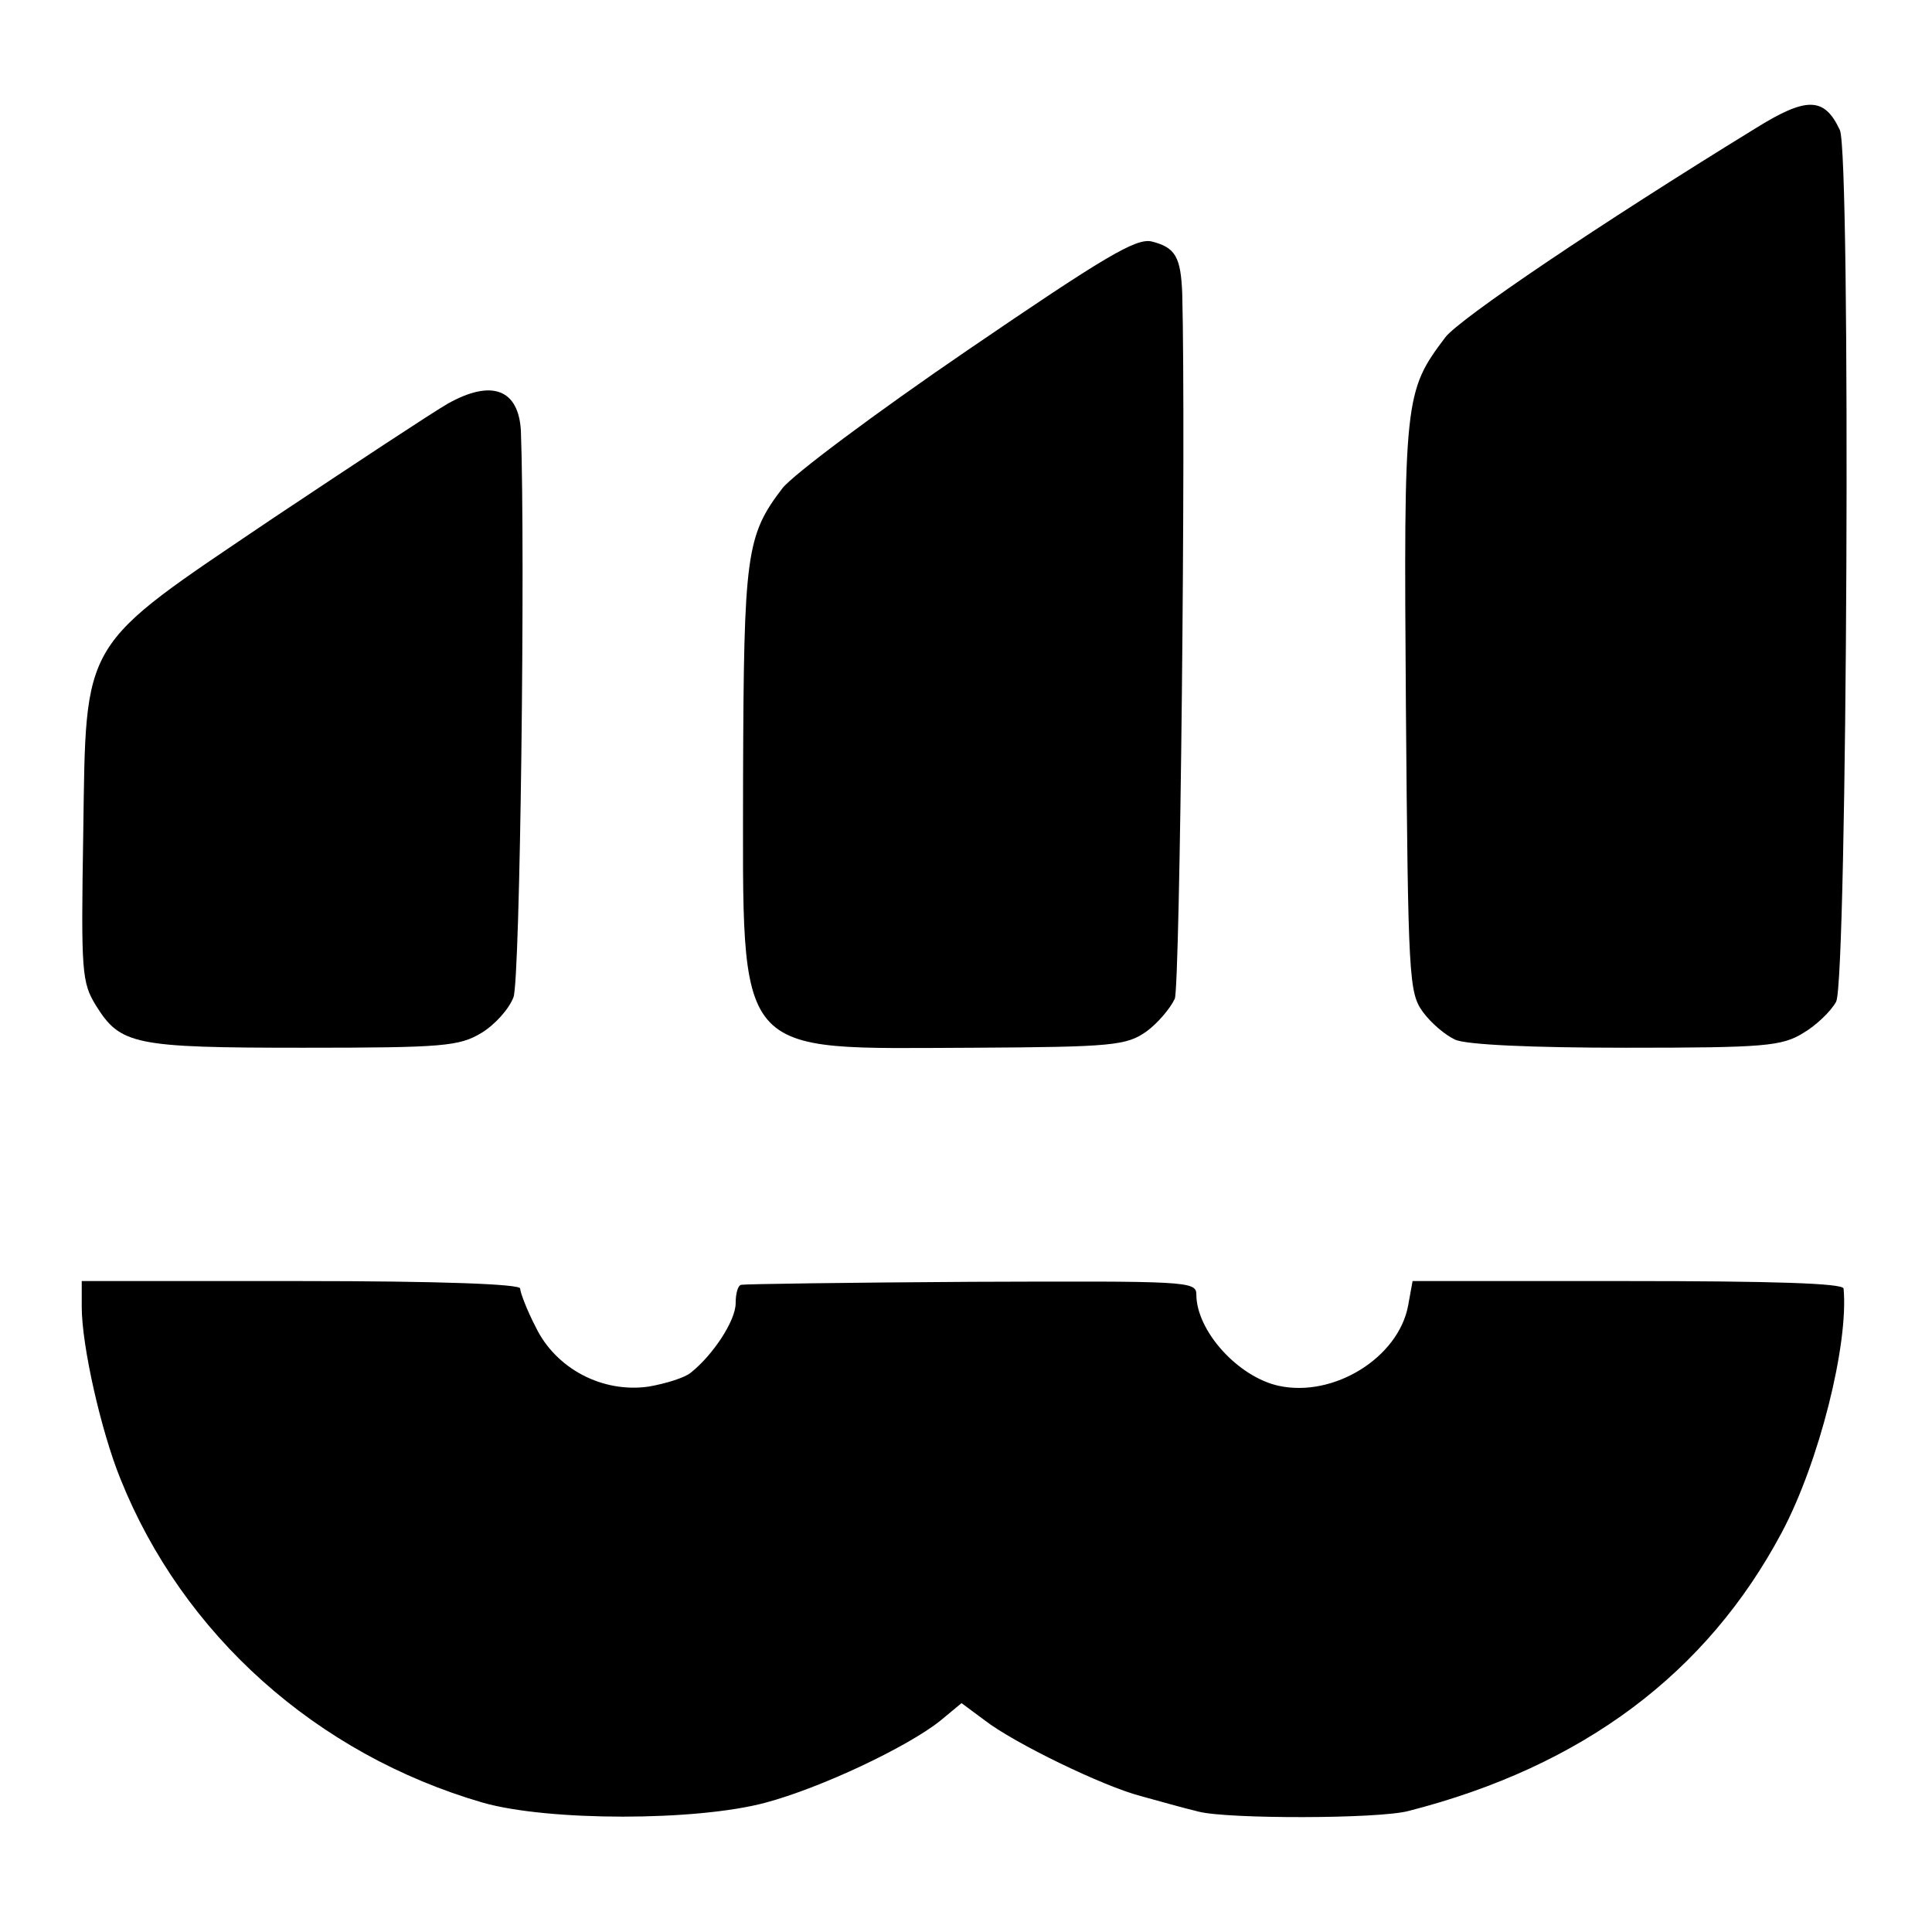
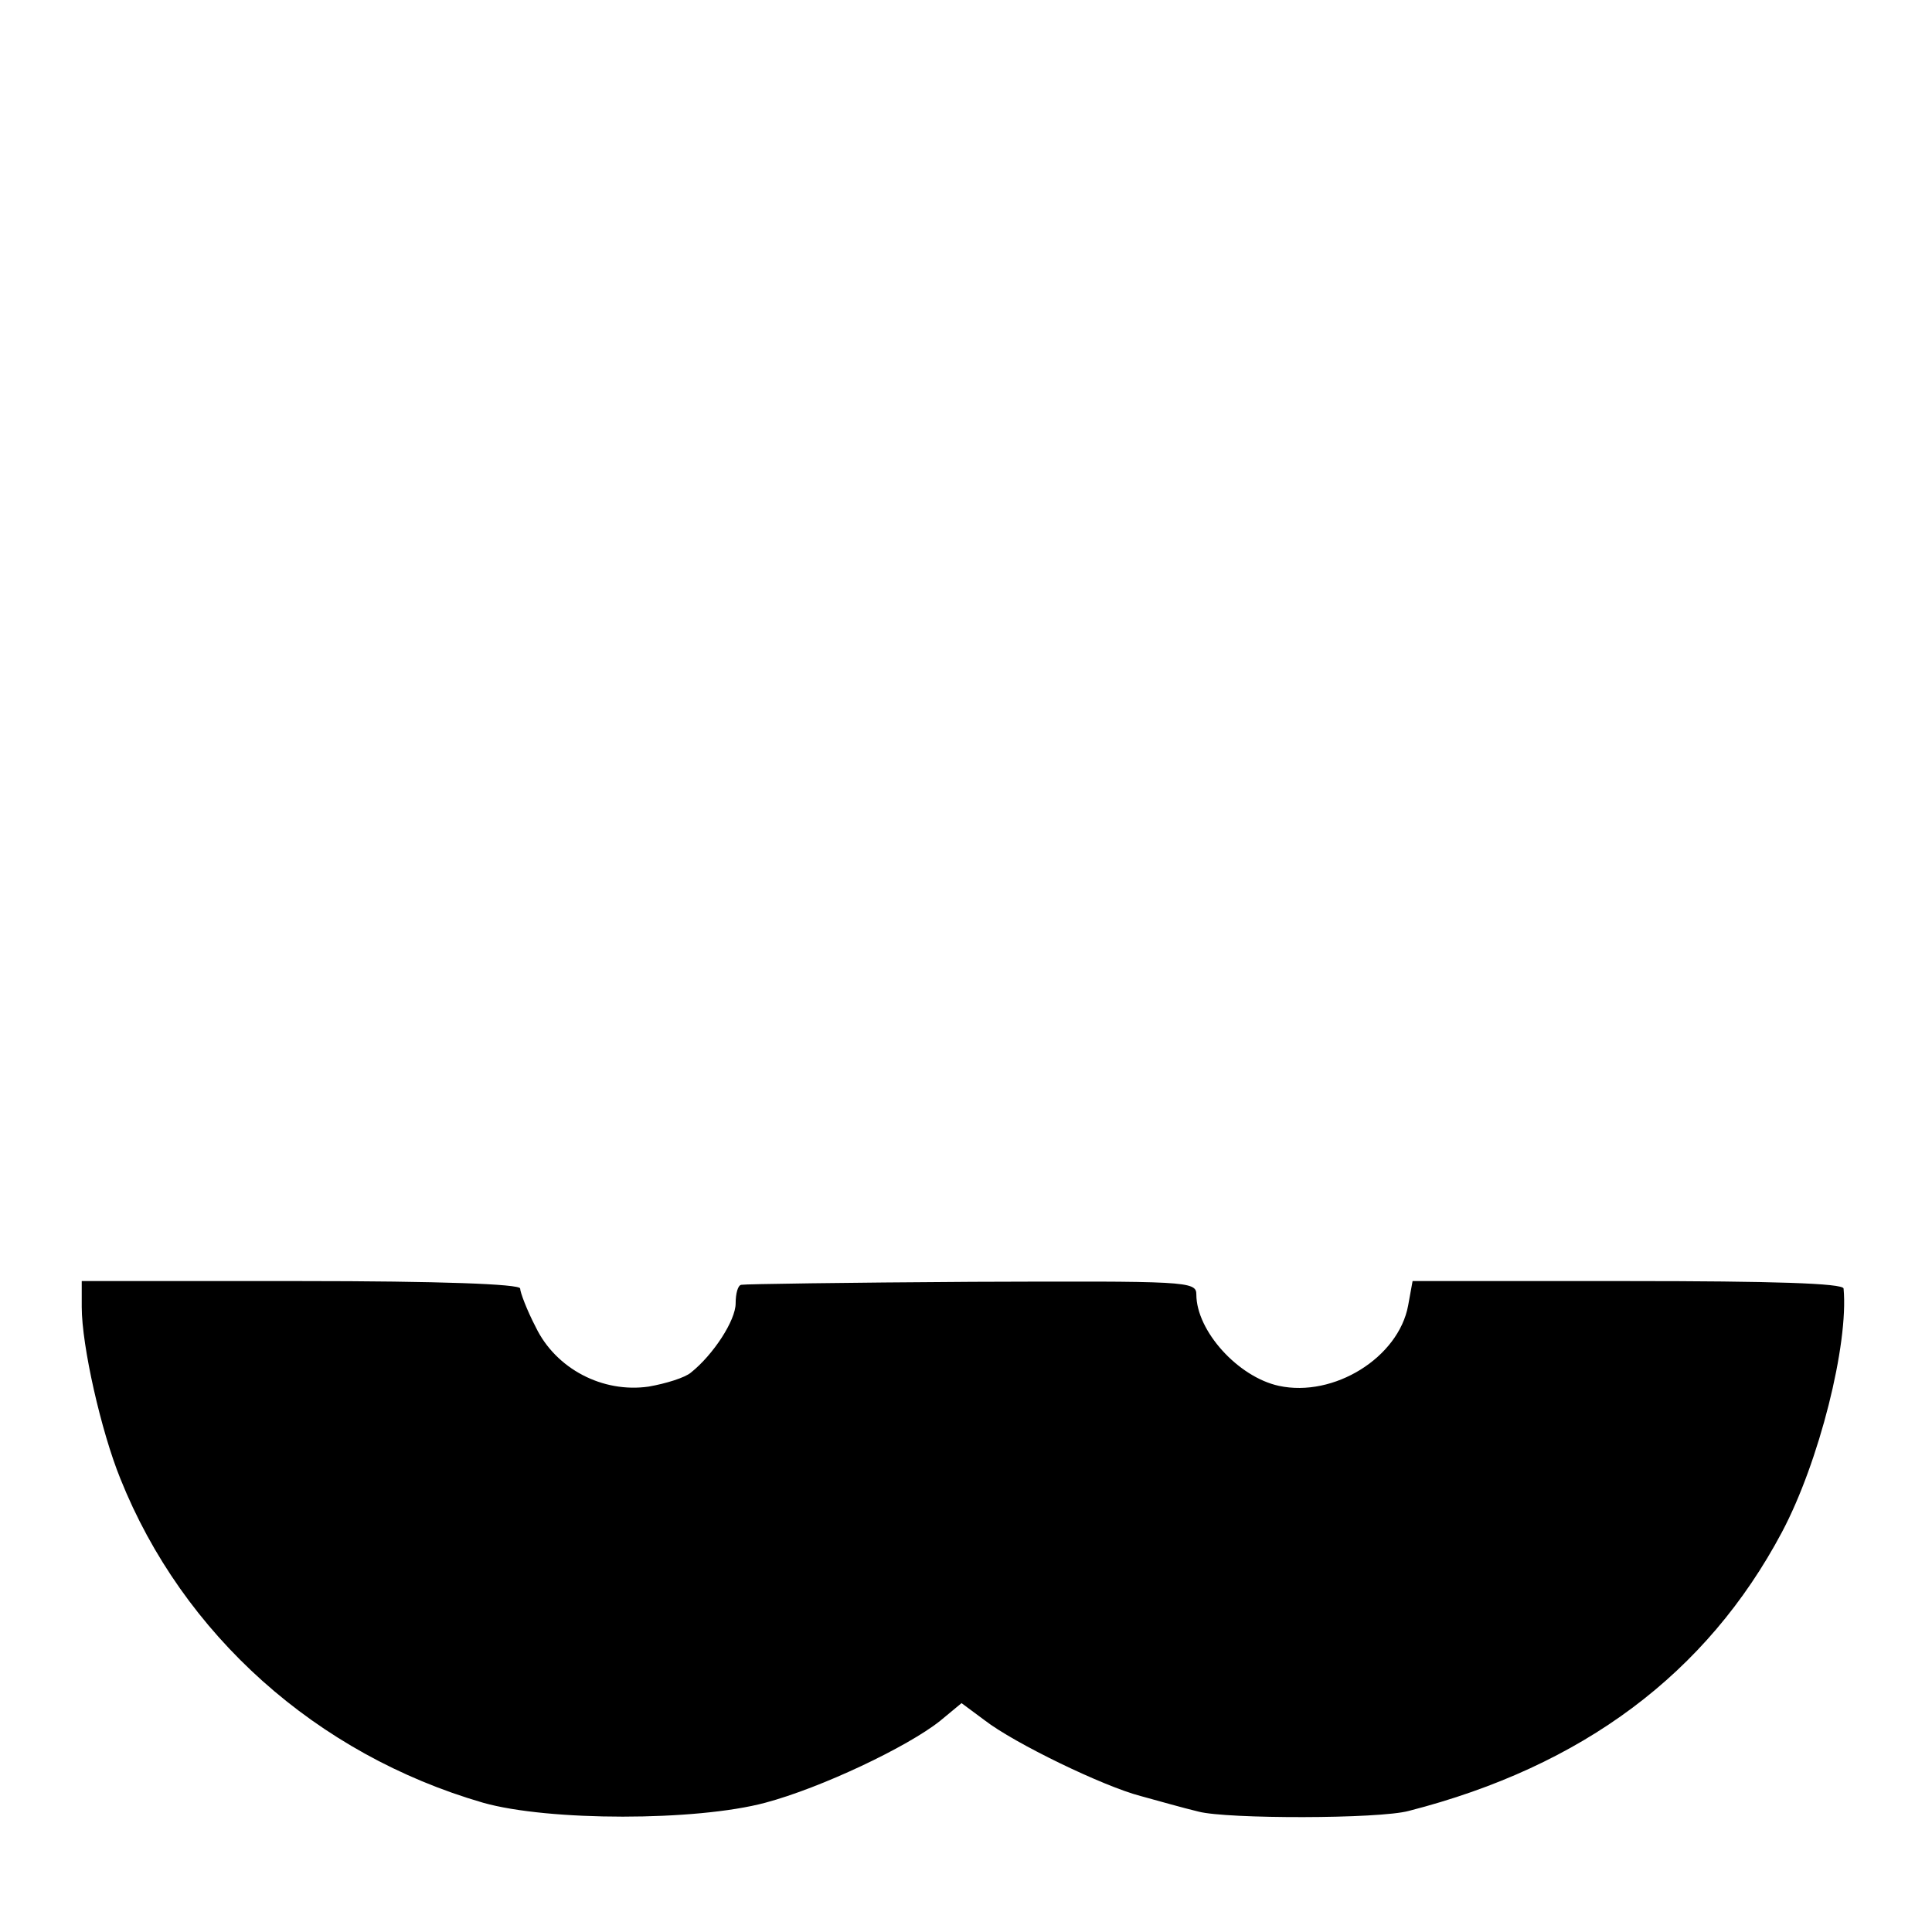
<svg xmlns="http://www.w3.org/2000/svg" version="1.0" width="260pt" height="260pt" viewBox="0 0 260 260" preserveAspectRatio="xMidYMid meet">
  <g transform="translate(0,260) scale(0.1,-0.1)" fill="#000000" stroke="none">
-     <path d="M2362 2427 c-210 -129 -398 -256 -417 -281 -55 -73 -56 -81 -53 -497 3 -366 4 -385 23 -411 11 -15 30 -31 43 -37 14 -7 104 -11 230 -11 187 0 210 2 239 20 17 10 37 29 44 42 15 29 20 1141 5 1173 -21 45 -45 45 -114 2z" />
-     <path d="M1301 2128 c-123 -84 -234 -167 -248 -185 -49 -64 -52 -89 -53 -387 0 -386 -16 -367 310 -366 188 1 206 3 233 22 15 11 32 31 38 44 7 19 15 755 10 949 -2 49 -9 62 -41 70 -21 5 -63 -20 -249 -147z" />
-     <path d="M603 2057 c-21 -12 -127 -82 -235 -154 -262 -177 -252 -159 -256 -426 -3 -185 -2 -199 17 -230 33 -53 51 -57 279 -57 189 0 210 2 240 20 18 11 37 32 43 48 9 22 16 596 10 762 -3 56 -39 70 -98 37z" />
    <path d="M110 841 c0 -52 26 -167 52 -231 84 -210 264 -371 488 -436 88 -25 287 -25 380 0 75 20 191 75 235 110 l29 24 31 -23 c40 -31 160 -89 210 -102 22 -6 57 -16 78 -21 38 -10 243 -10 283 1 234 60 401 185 502 375 50 94 90 253 83 328 -1 7 -95 10 -290 10 l-290 0 -6 -33 c-13 -70 -100 -124 -174 -108 -55 12 -111 74 -111 123 0 18 -13 18 -302 17 -167 -1 -306 -3 -310 -4 -5 0 -8 -12 -8 -25 0 -23 -30 -69 -60 -93 -8 -7 -34 -15 -57 -19 -62 -9 -125 24 -152 80 -12 23 -21 47 -21 52 0 6 -109 10 -295 10 l-295 0 0 -35z" />
  </g>
</svg>